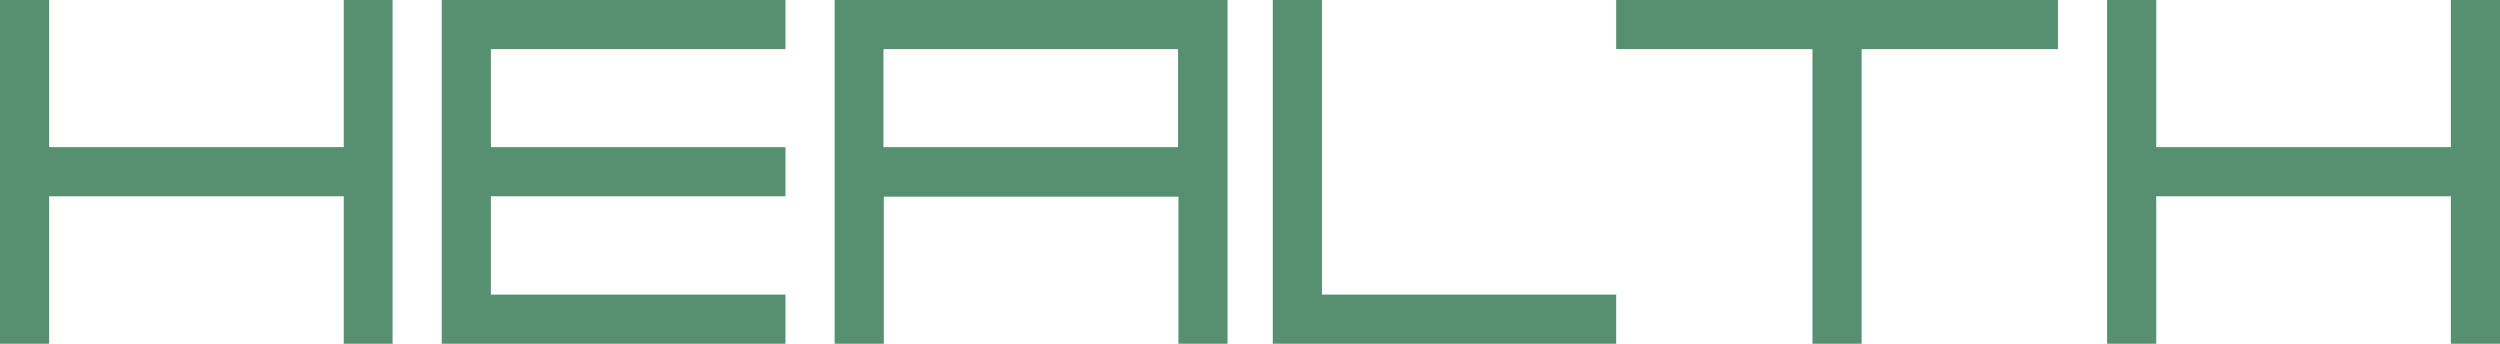
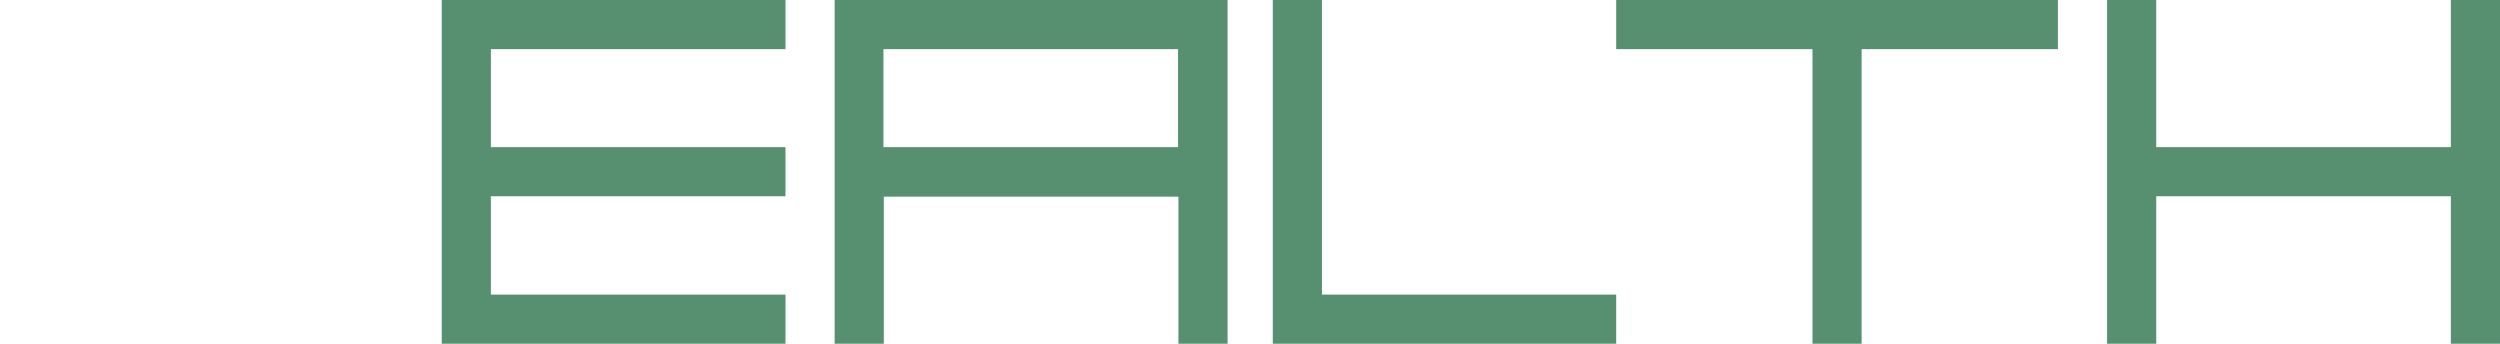
<svg xmlns="http://www.w3.org/2000/svg" id="_Слой_2" data-name="Слой 2" viewBox="0 0 69.67 9.58">
  <defs>
    <style> .cls-1 { fill: #569070; stroke-width: 0px; } </style>
  </defs>
  <g id="_Слой_1-2" data-name="Слой 1">
    <g>
-       <polygon class="cls-1" points="9.58 0 9.58 4.1 1.37 4.1 1.37 0 0 0 0 9.58 1.37 9.58 1.37 5.47 9.58 5.47 9.58 9.58 10.94 9.58 10.94 0 9.58 0" />
      <polygon class="cls-1" points="21.89 1.37 21.89 0 12.31 0 12.31 9.58 21.89 9.58 21.89 8.21 13.68 8.21 13.68 5.47 21.89 5.47 21.89 4.1 13.68 4.1 13.68 1.37 21.89 1.37" />
      <polygon class="cls-1" points="57.35 0 45.04 0 45.04 1.37 50.51 1.37 50.51 9.58 51.88 9.58 51.88 1.37 57.35 1.37 57.35 0" />
      <path class="cls-1" d="M23.26,0v9.58h1.37v-4.1h8.21v4.1h1.37V0h-10.94ZM32.83,4.1h-8.21V1.37h8.21v2.74Z" />
      <polygon class="cls-1" points="36.84 8.21 36.84 0 35.47 0 35.47 9.58 45.04 9.58 45.04 8.21 36.84 8.21" />
      <polygon class="cls-1" points="68.3 0 68.3 4.1 60.09 4.1 60.09 0 58.72 0 58.72 9.58 60.09 9.58 60.09 5.47 68.3 5.47 68.3 9.58 69.67 9.58 69.67 0 68.3 0" />
    </g>
  </g>
</svg>